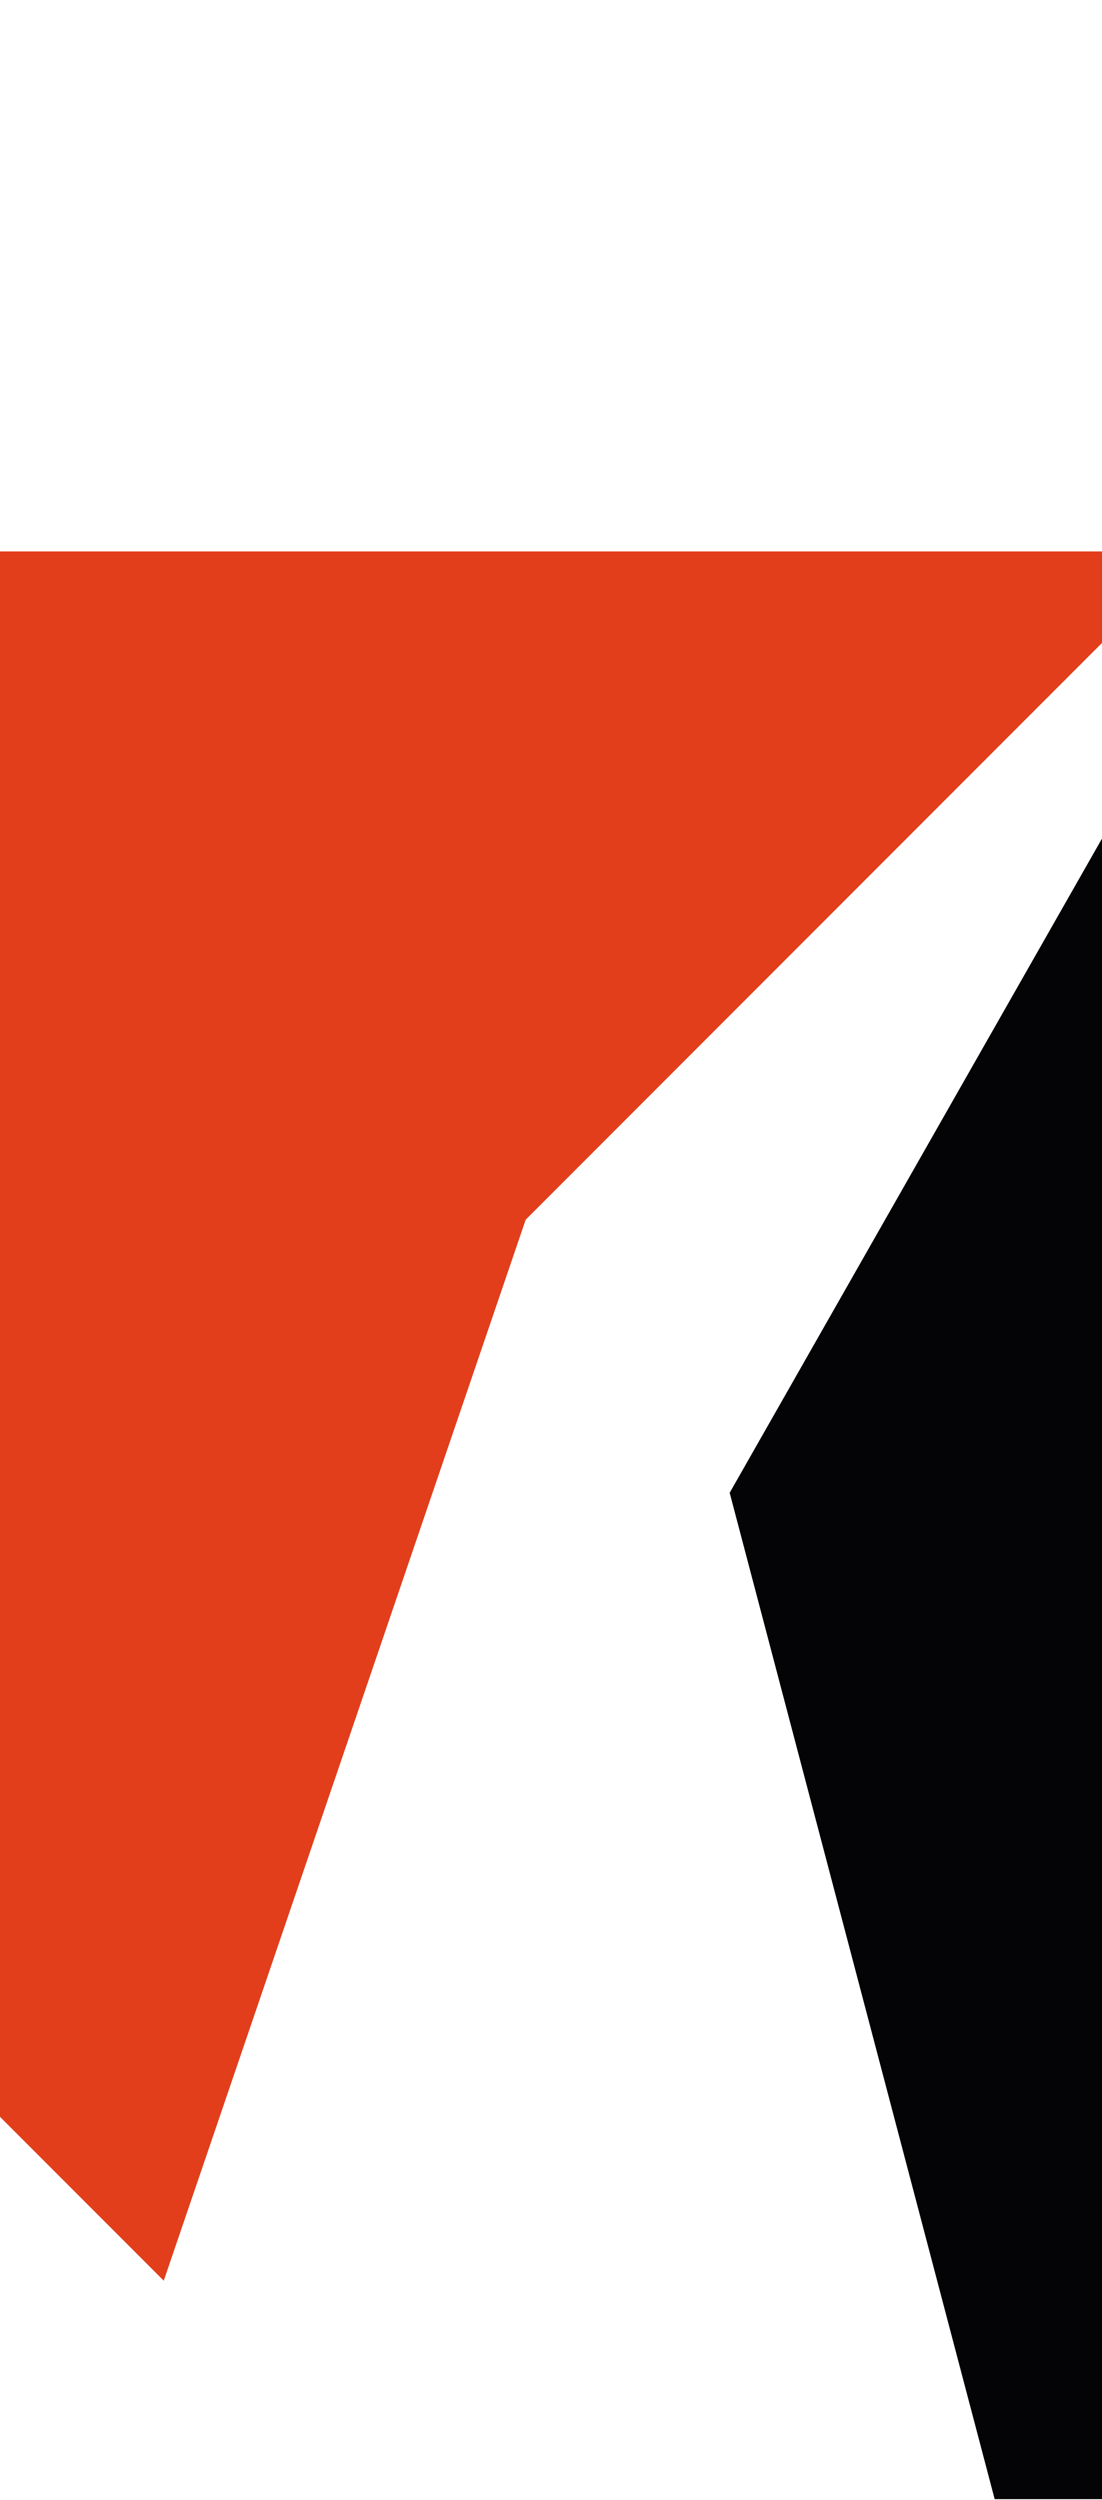
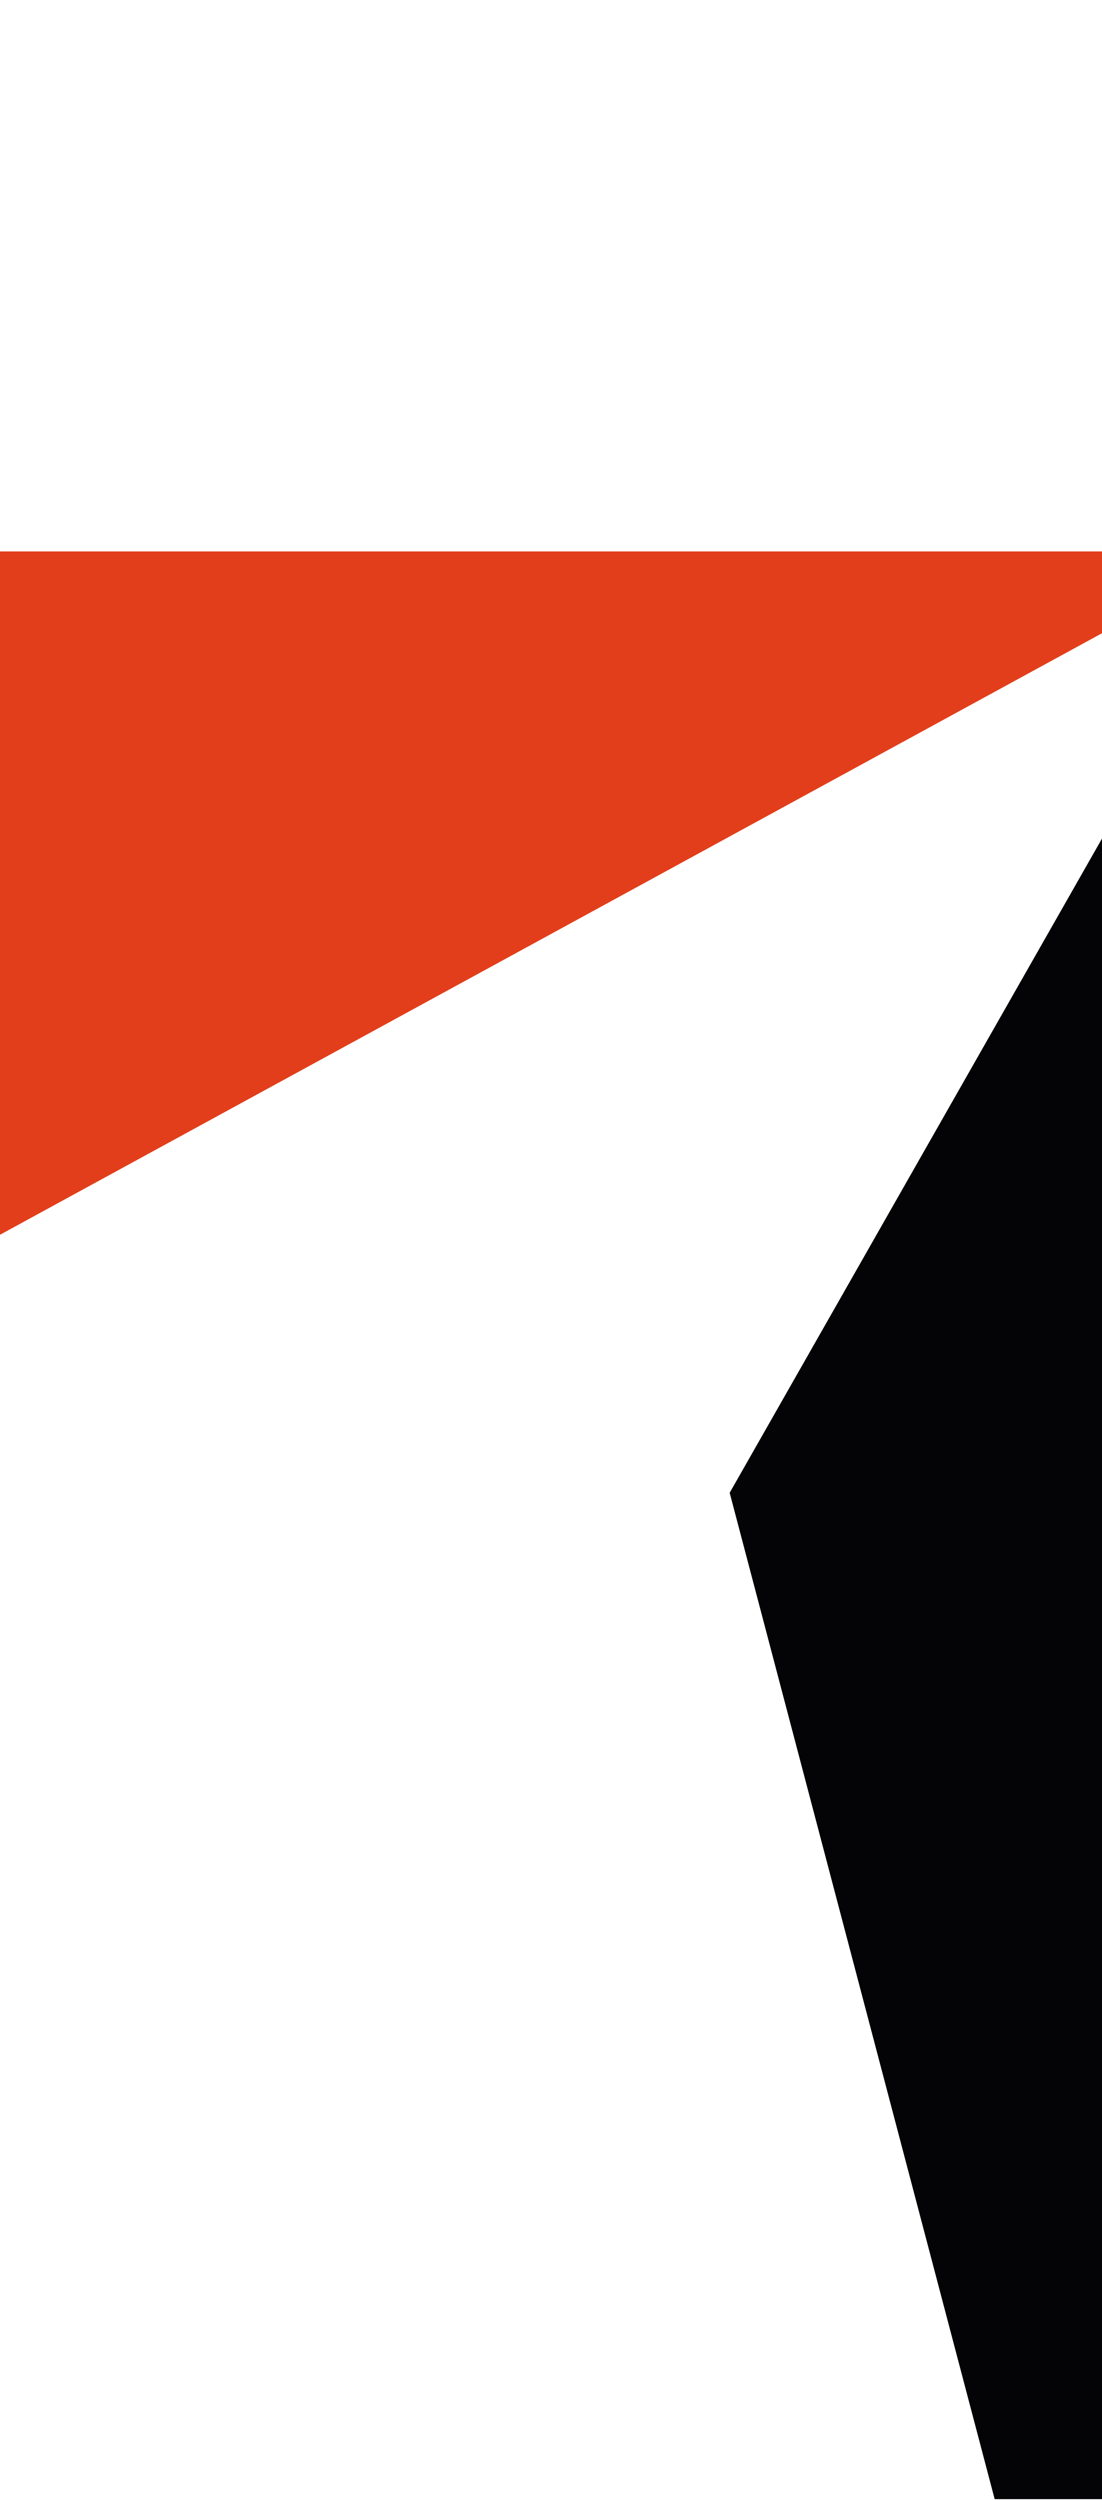
<svg xmlns="http://www.w3.org/2000/svg" width="1200" height="2720" viewBox="0 0 1200 2720" fill="none">
  <path d="M794.558 1624.25L1312.4 715.068V1624.25L1850 2719.22H1083.12L794.558 1624.25Z" fill="#040406" />
-   <path d="M206.264 960.977L1215.32 684.255L572.431 1327.14L178.312 2481.55L-363.951 1939.29L206.264 960.977Z" fill="#E23E1B" />
  <path d="M-0 600H1200V689L-0 1343.5V600Z" fill="#E23E1B" />
</svg>